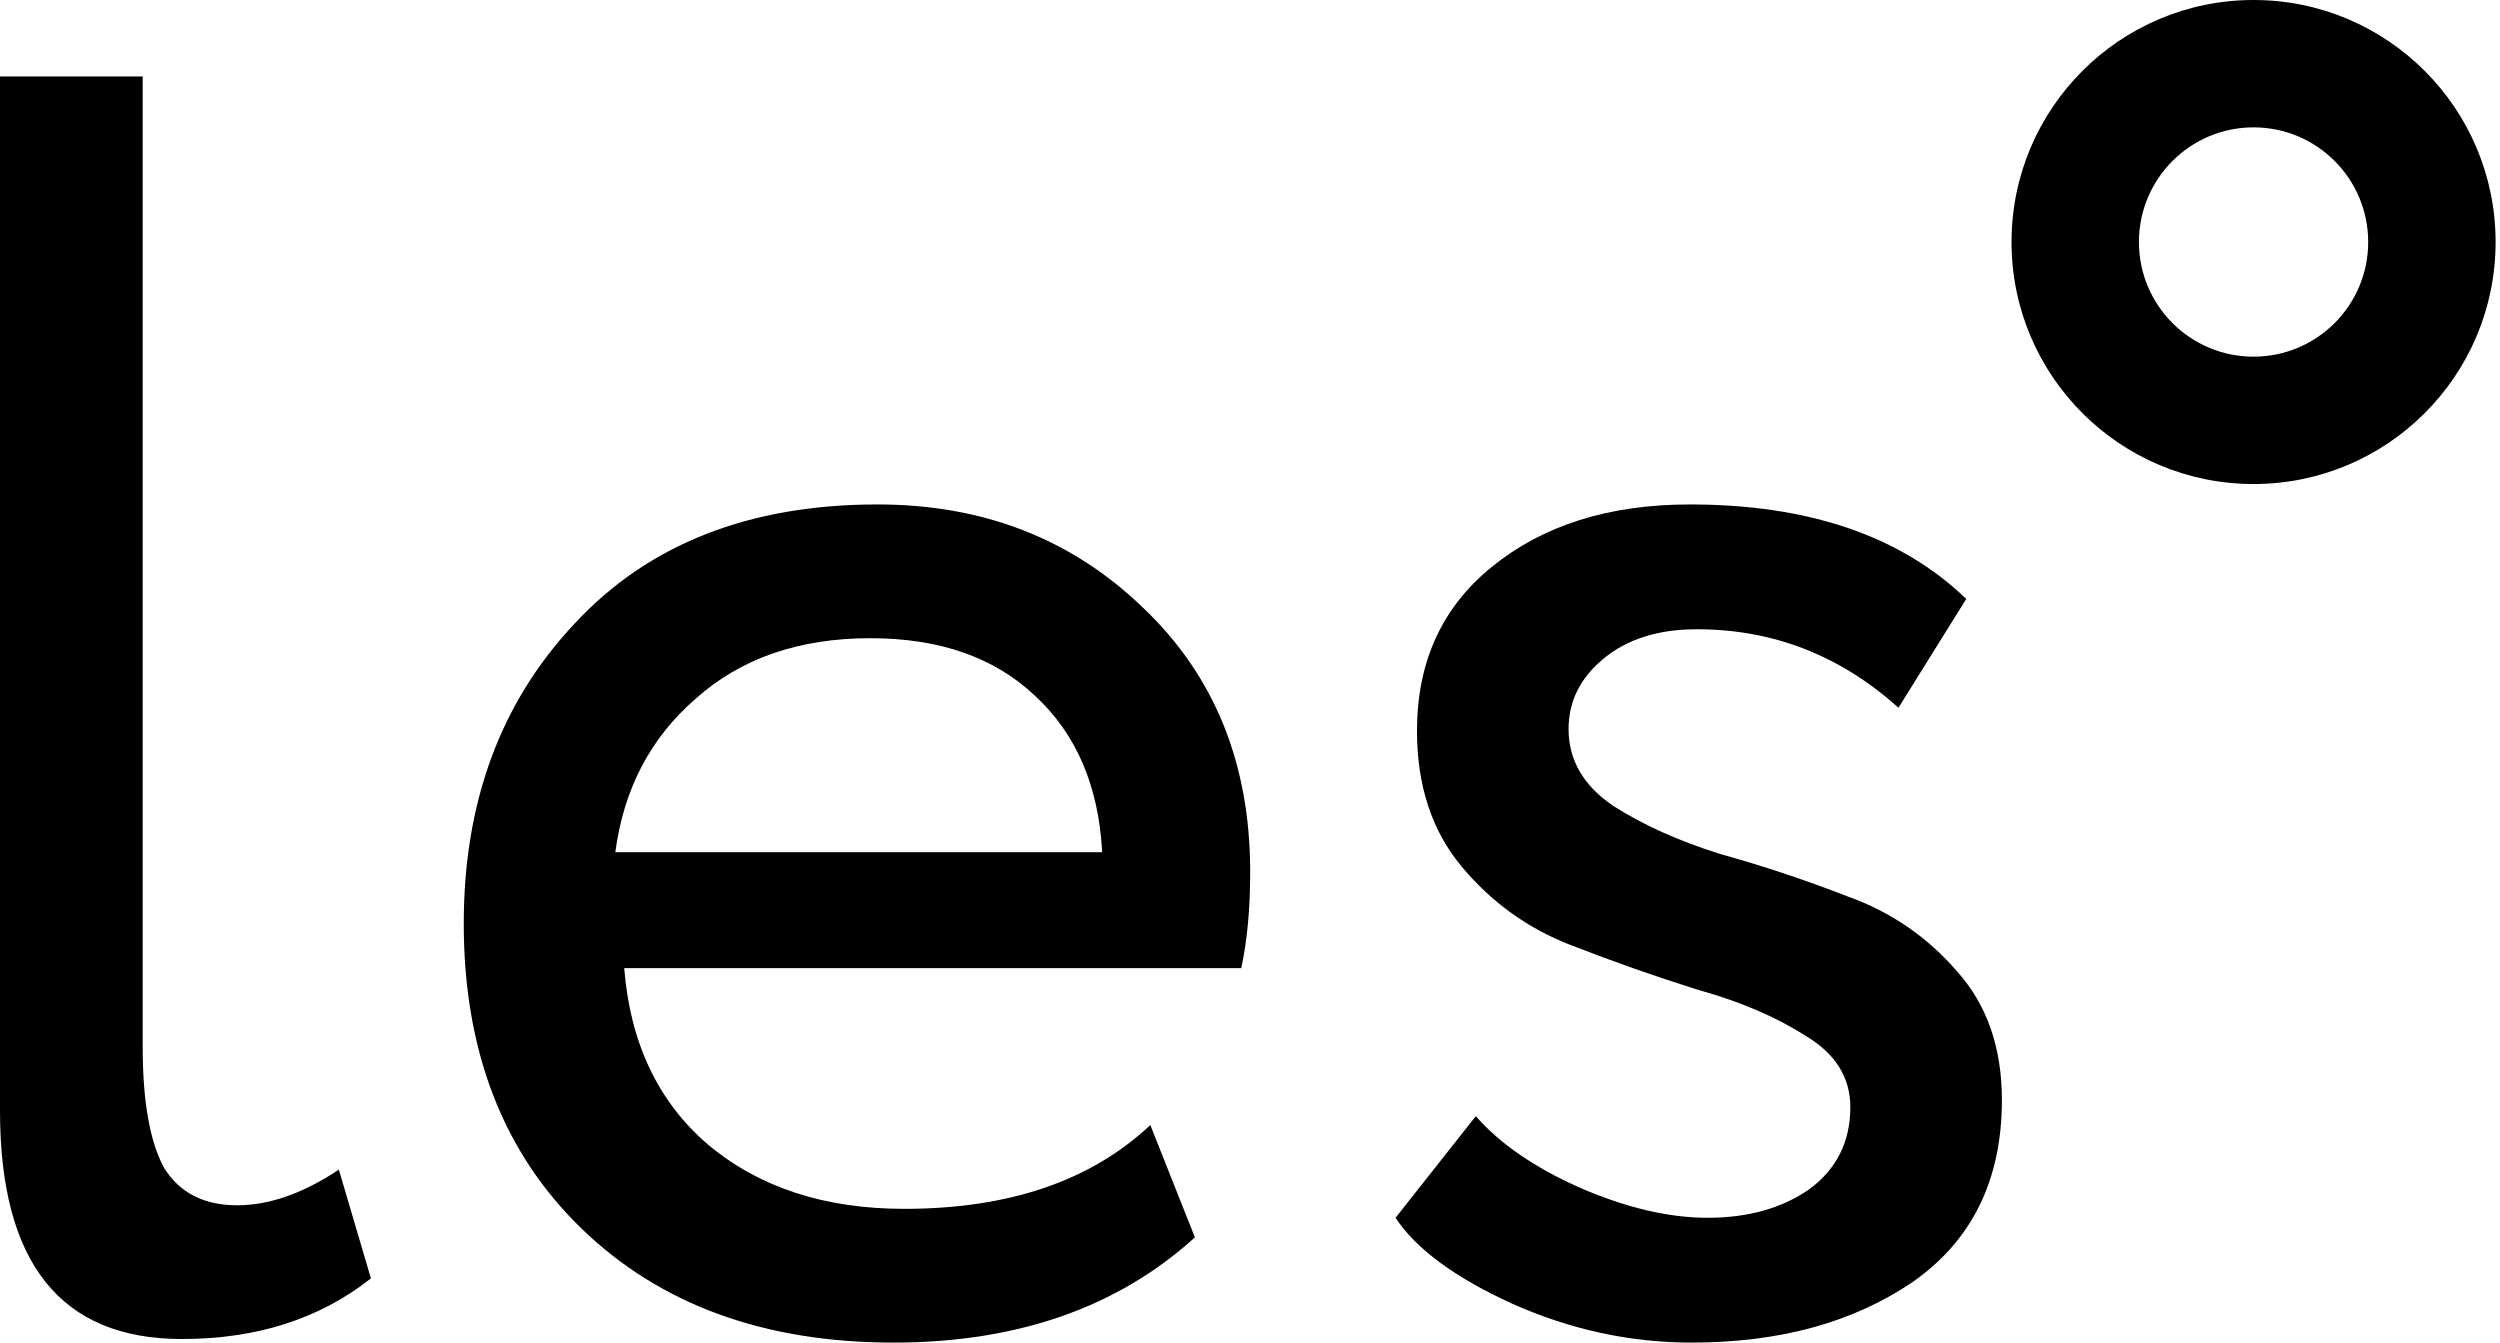
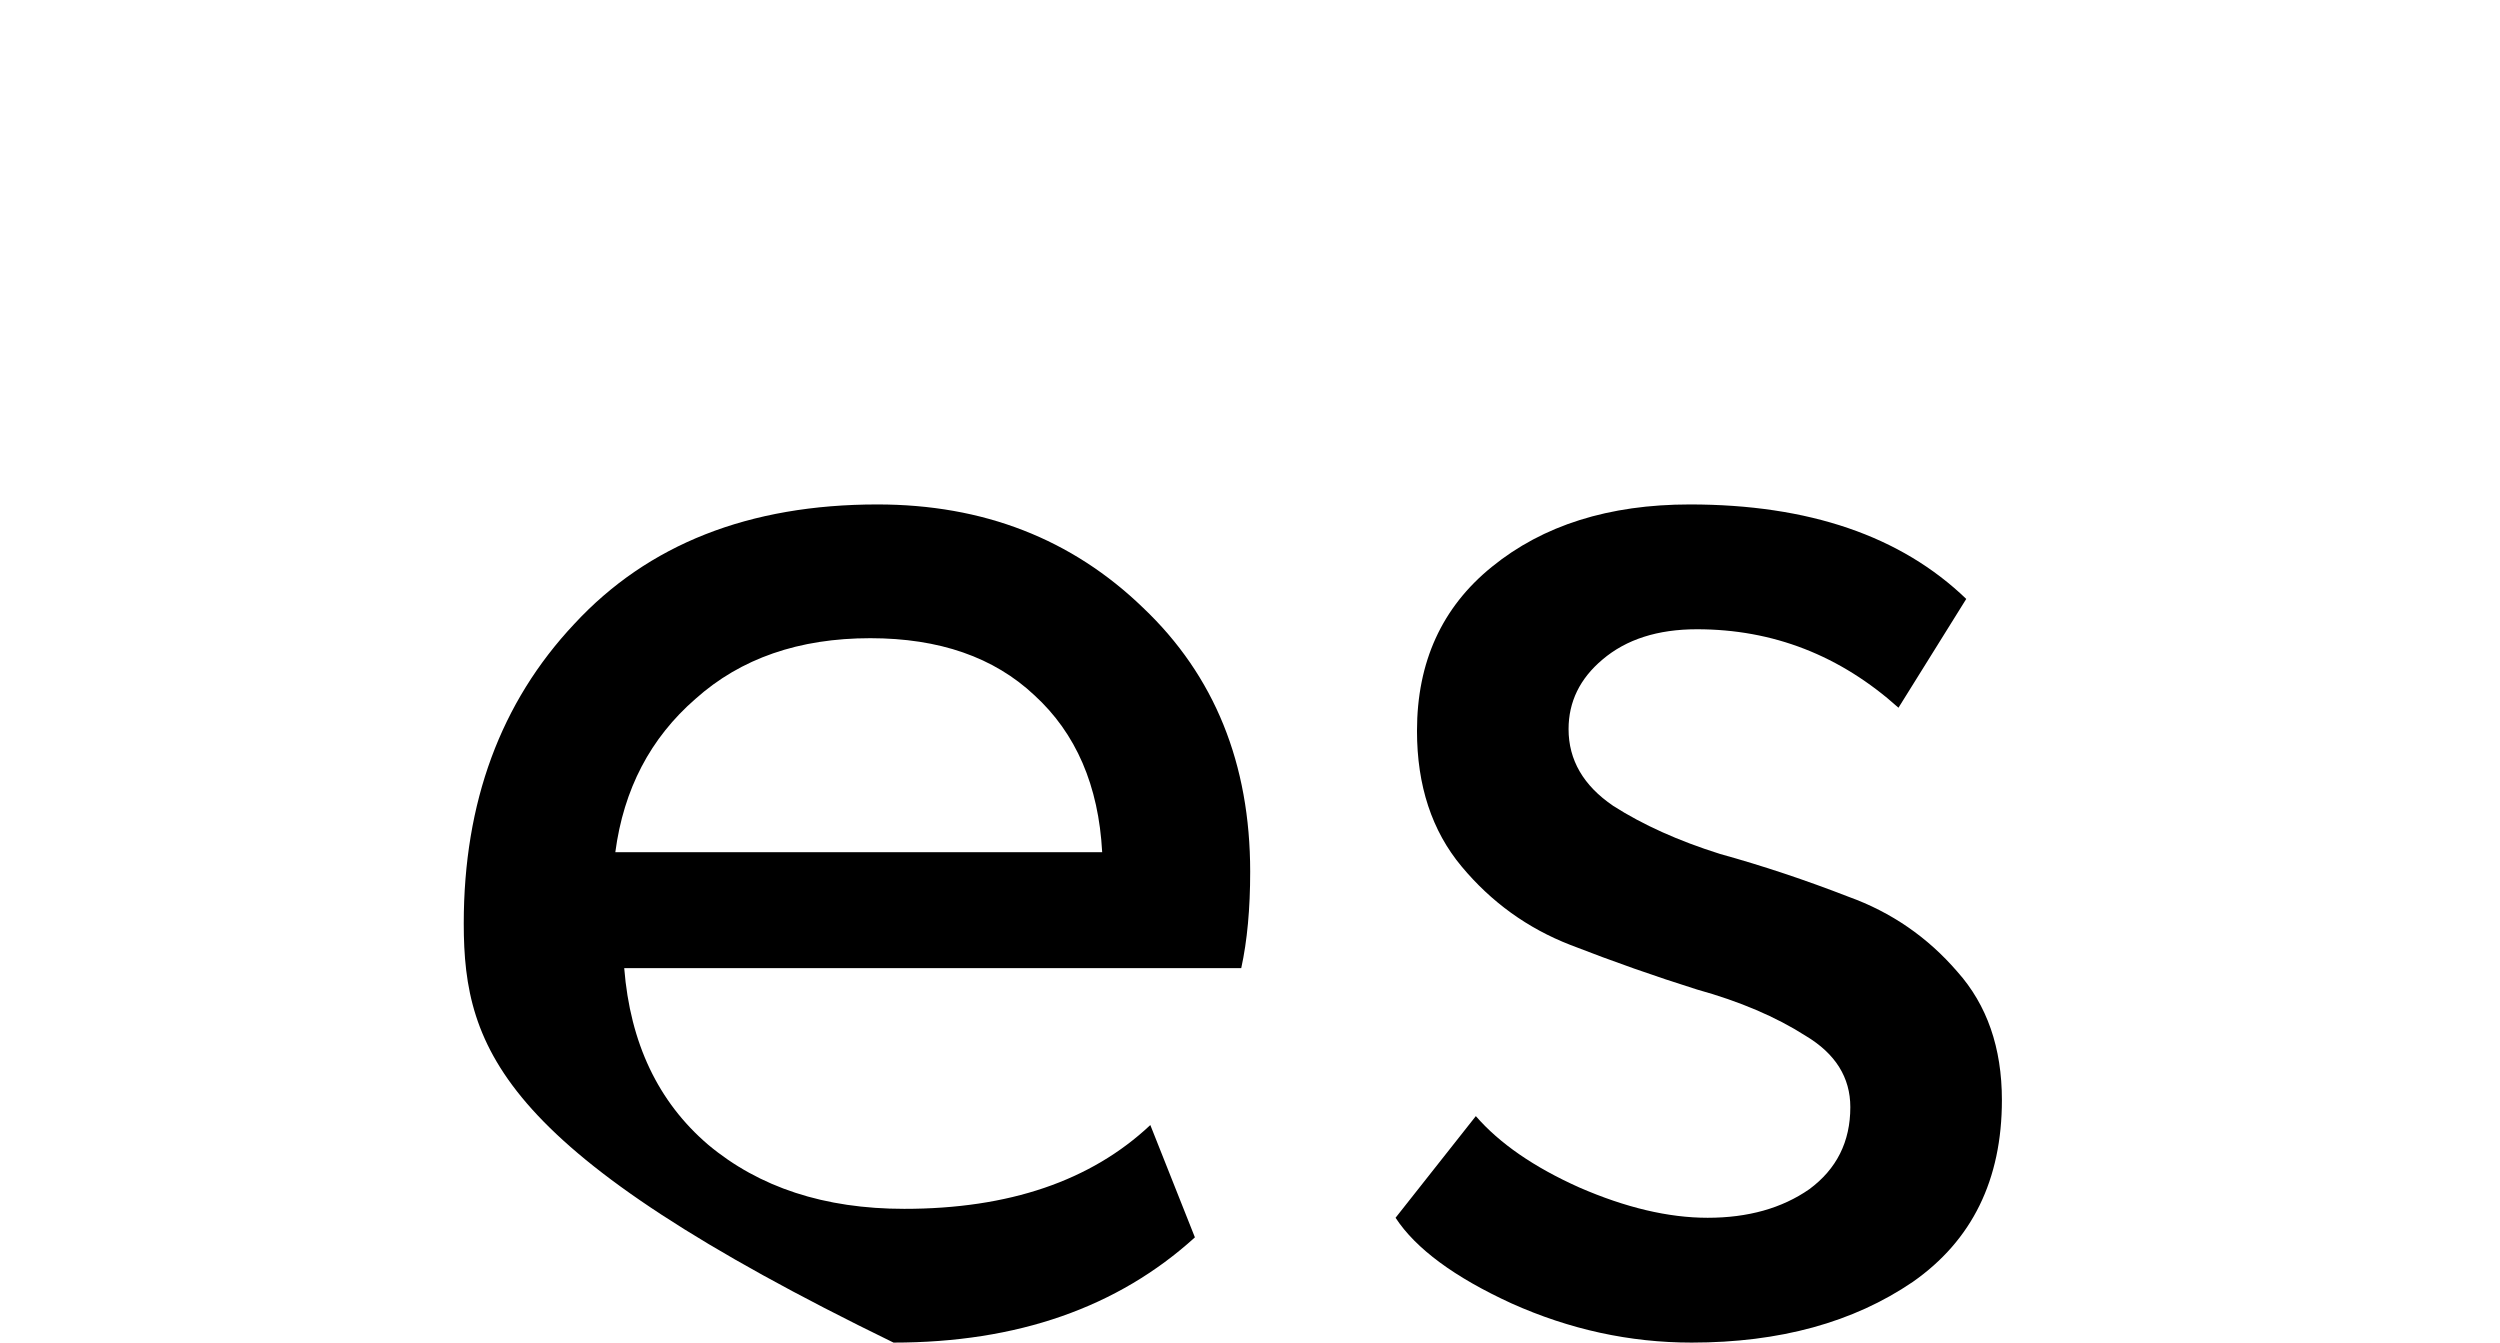
<svg xmlns="http://www.w3.org/2000/svg" width="54" height="29" viewBox="0 0 54 29" fill="none">
-   <path d="M0 23.992V1.651H3.082V22.606C3.082 23.787 3.236 24.66 3.544 25.225C3.878 25.764 4.404 26.034 5.123 26.034C5.816 26.034 6.548 25.777 7.319 25.264L8.012 27.613C6.908 28.486 5.547 28.923 3.929 28.923C1.31 28.923 0 27.279 0 23.992Z" fill="black" />
-   <path d="M24.847 24.301L25.81 26.727C24.141 28.242 21.971 29 19.3 29C16.501 29 14.254 28.178 12.559 26.535C10.864 24.891 10.017 22.696 10.017 19.948C10.017 17.329 10.813 15.171 12.405 13.477C13.997 11.756 16.18 10.896 18.953 10.896C21.239 10.896 23.152 11.64 24.693 13.13C26.233 14.594 27.004 16.494 27.004 18.831C27.004 19.627 26.94 20.32 26.811 20.911H13.483C13.612 22.529 14.215 23.8 15.294 24.724C16.398 25.649 17.811 26.111 19.531 26.111C21.791 26.111 23.563 25.508 24.847 24.301ZM18.799 13.785C17.258 13.785 16 14.221 15.024 15.094C14.048 15.942 13.471 17.046 13.291 18.407H23.807C23.73 16.969 23.242 15.839 22.343 15.017C21.47 14.196 20.289 13.785 18.799 13.785Z" fill="black" />
+   <path d="M24.847 24.301L25.81 26.727C24.141 28.242 21.971 29 19.3 29C10.864 24.891 10.017 22.696 10.017 19.948C10.017 17.329 10.813 15.171 12.405 13.477C13.997 11.756 16.18 10.896 18.953 10.896C21.239 10.896 23.152 11.64 24.693 13.13C26.233 14.594 27.004 16.494 27.004 18.831C27.004 19.627 26.94 20.32 26.811 20.911H13.483C13.612 22.529 14.215 23.8 15.294 24.724C16.398 25.649 17.811 26.111 19.531 26.111C21.791 26.111 23.563 25.508 24.847 24.301ZM18.799 13.785C17.258 13.785 16 14.221 15.024 15.094C14.048 15.942 13.471 17.046 13.291 18.407H23.807C23.73 16.969 23.242 15.839 22.343 15.017C21.47 14.196 20.289 13.785 18.799 13.785Z" fill="black" />
  <path d="M39.967 23.915C39.967 23.273 39.646 22.76 39.004 22.375C38.362 21.964 37.579 21.63 36.654 21.373C35.755 21.091 34.844 20.77 33.919 20.41C32.995 20.051 32.212 19.486 31.57 18.715C30.928 17.945 30.607 16.969 30.607 15.788C30.607 14.298 31.146 13.117 32.224 12.244C33.329 11.345 34.754 10.896 36.5 10.896C39.068 10.896 41.058 11.576 42.471 12.937L41.007 15.287C39.749 14.157 38.298 13.592 36.654 13.592C35.807 13.592 35.126 13.81 34.613 14.247C34.125 14.658 33.881 15.159 33.881 15.749C33.881 16.417 34.202 16.969 34.844 17.406C35.486 17.817 36.256 18.163 37.155 18.446C38.08 18.702 39.004 19.011 39.928 19.37C40.853 19.704 41.636 20.243 42.278 20.988C42.92 21.707 43.241 22.631 43.241 23.761C43.241 25.482 42.599 26.792 41.315 27.69C40.031 28.564 38.439 29 36.539 29C35.203 29 33.907 28.718 32.648 28.153C31.416 27.588 30.581 26.971 30.144 26.304L31.878 24.108C32.391 24.699 33.136 25.212 34.112 25.649C35.114 26.085 36.038 26.304 36.885 26.304C37.758 26.304 38.49 26.098 39.081 25.687C39.672 25.251 39.967 24.66 39.967 23.915Z" fill="black" />
-   <path fill-rule="evenodd" clip-rule="evenodd" d="M48.677 7.704C50.044 7.704 51.153 6.595 51.153 5.228C51.153 3.86 50.044 2.751 48.677 2.751C47.309 2.751 46.201 3.86 46.201 5.228C46.201 6.595 47.309 7.704 48.677 7.704ZM48.677 10.455C51.564 10.455 53.905 8.115 53.905 5.228C53.905 2.341 51.564 0 48.677 0C45.79 0 43.449 2.341 43.449 5.228C43.449 8.115 45.79 10.455 48.677 10.455Z" fill="black" />
</svg>